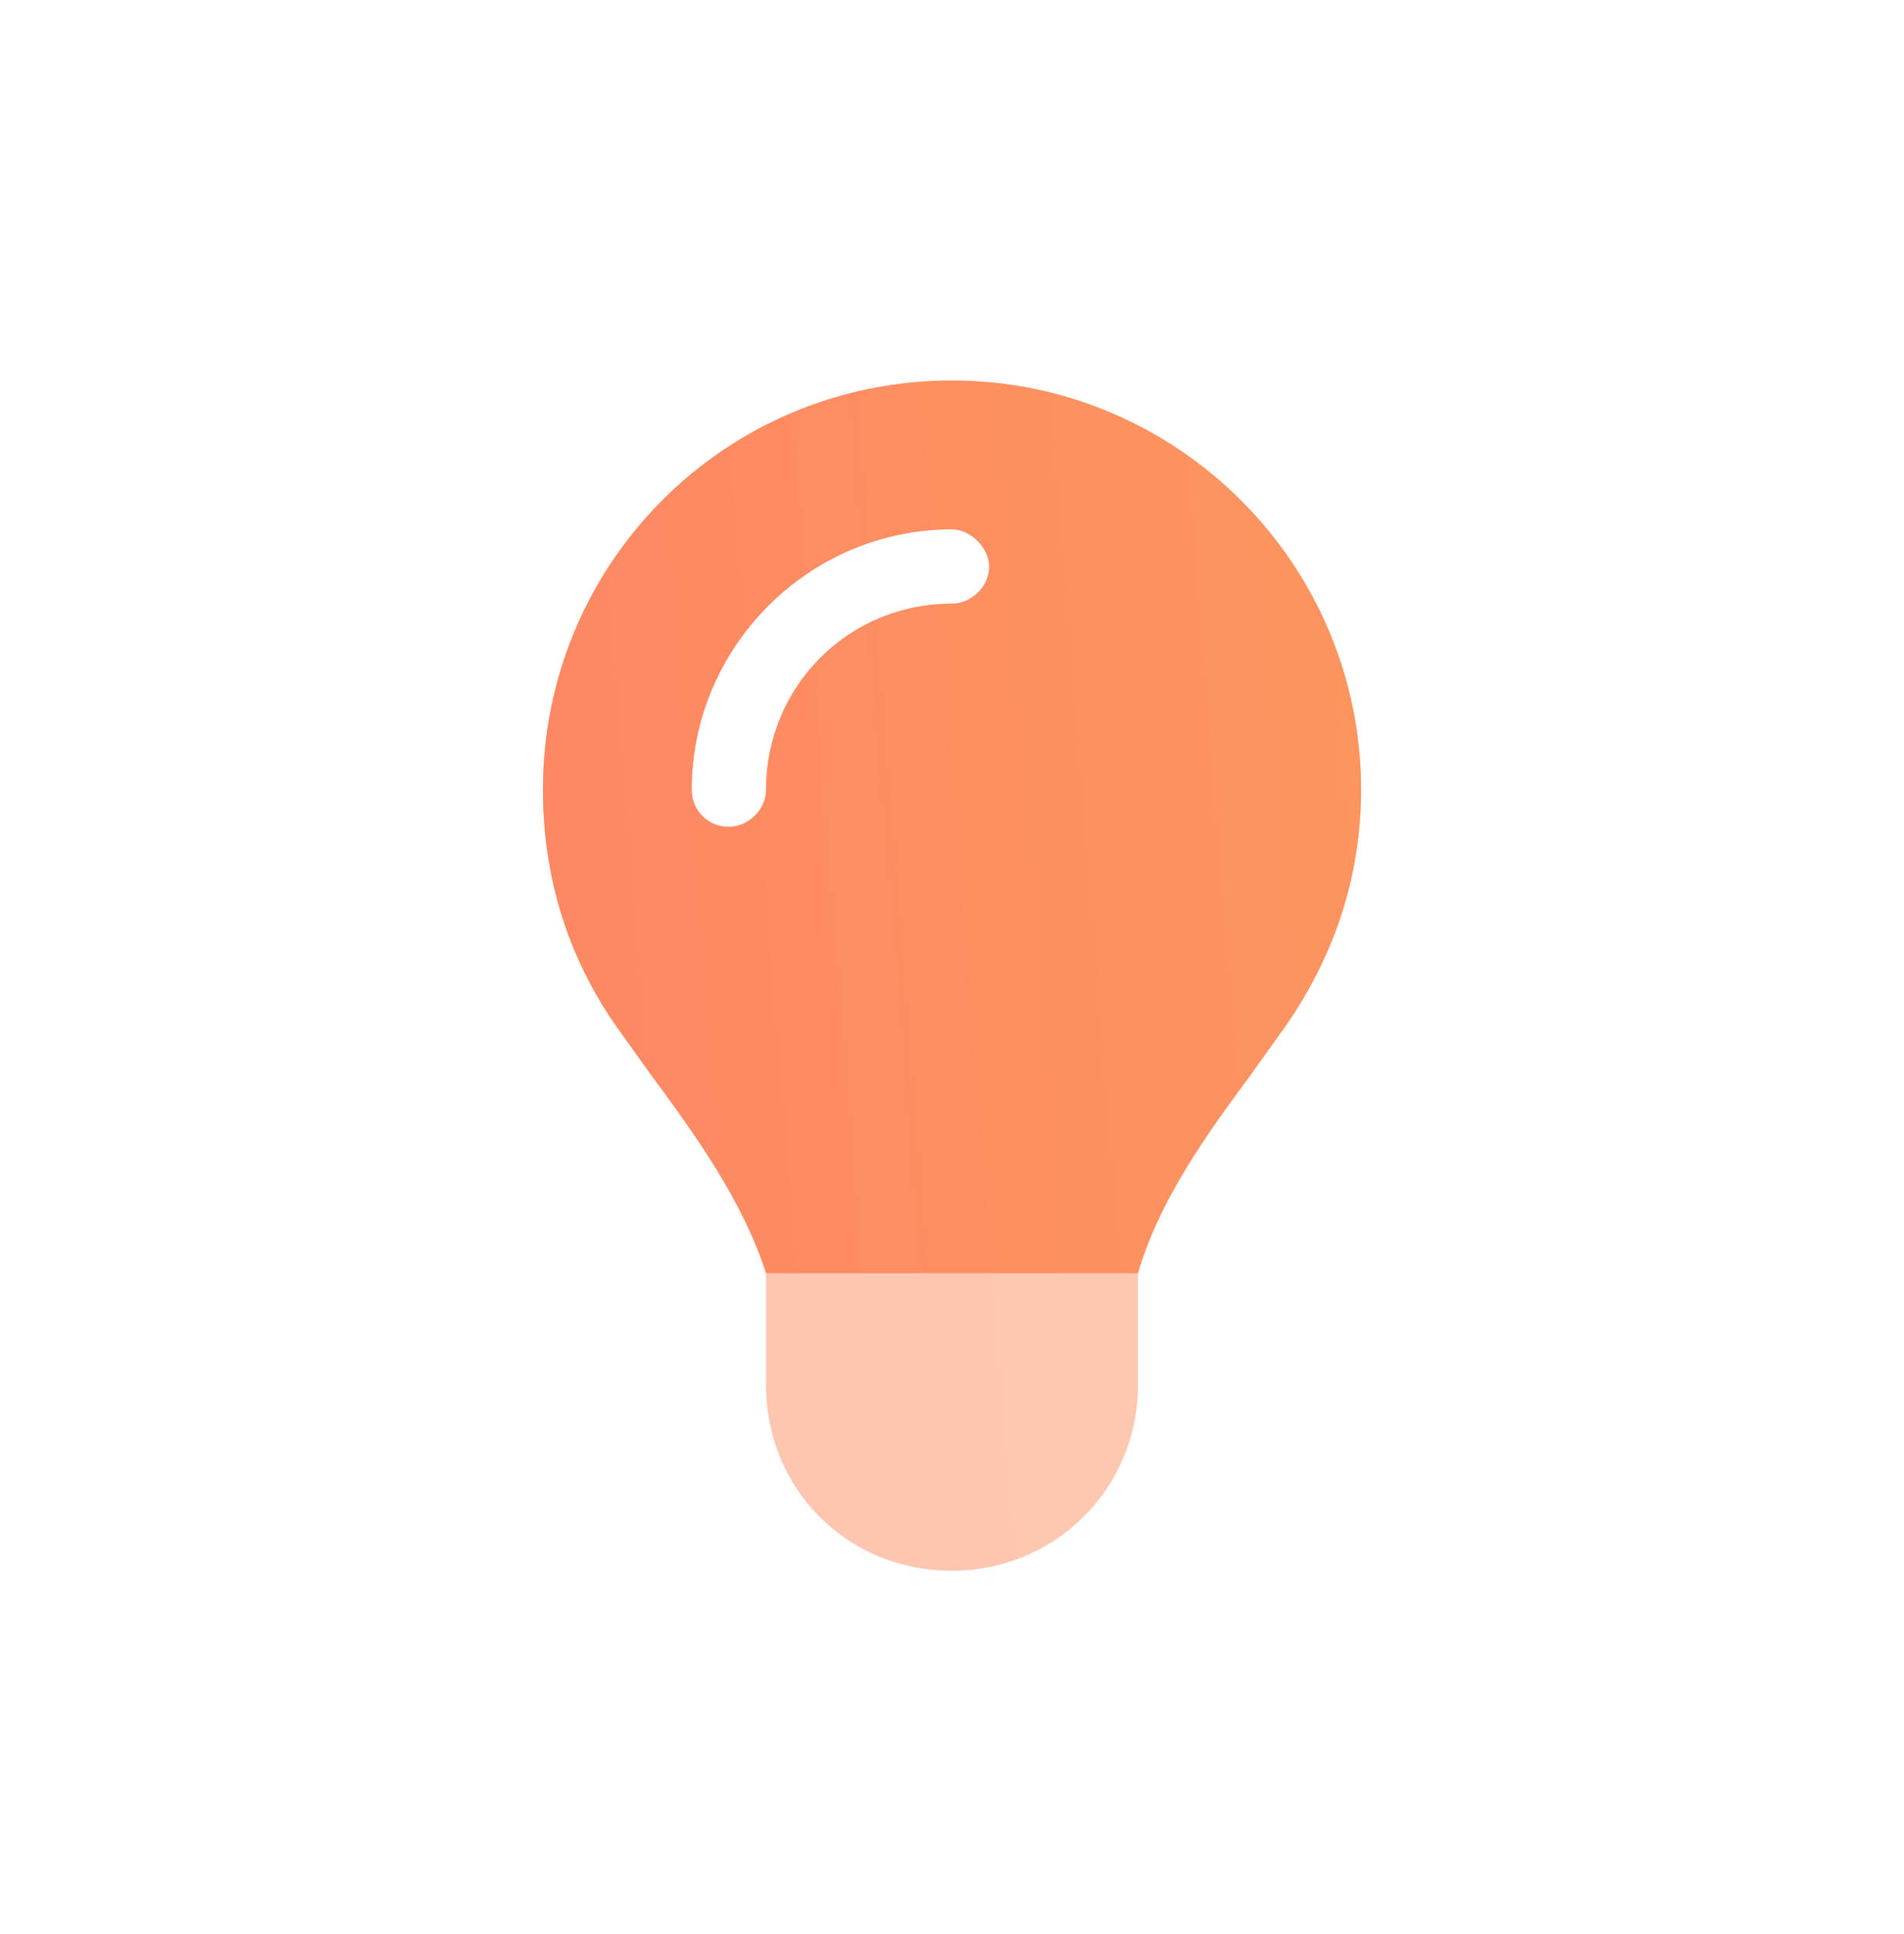
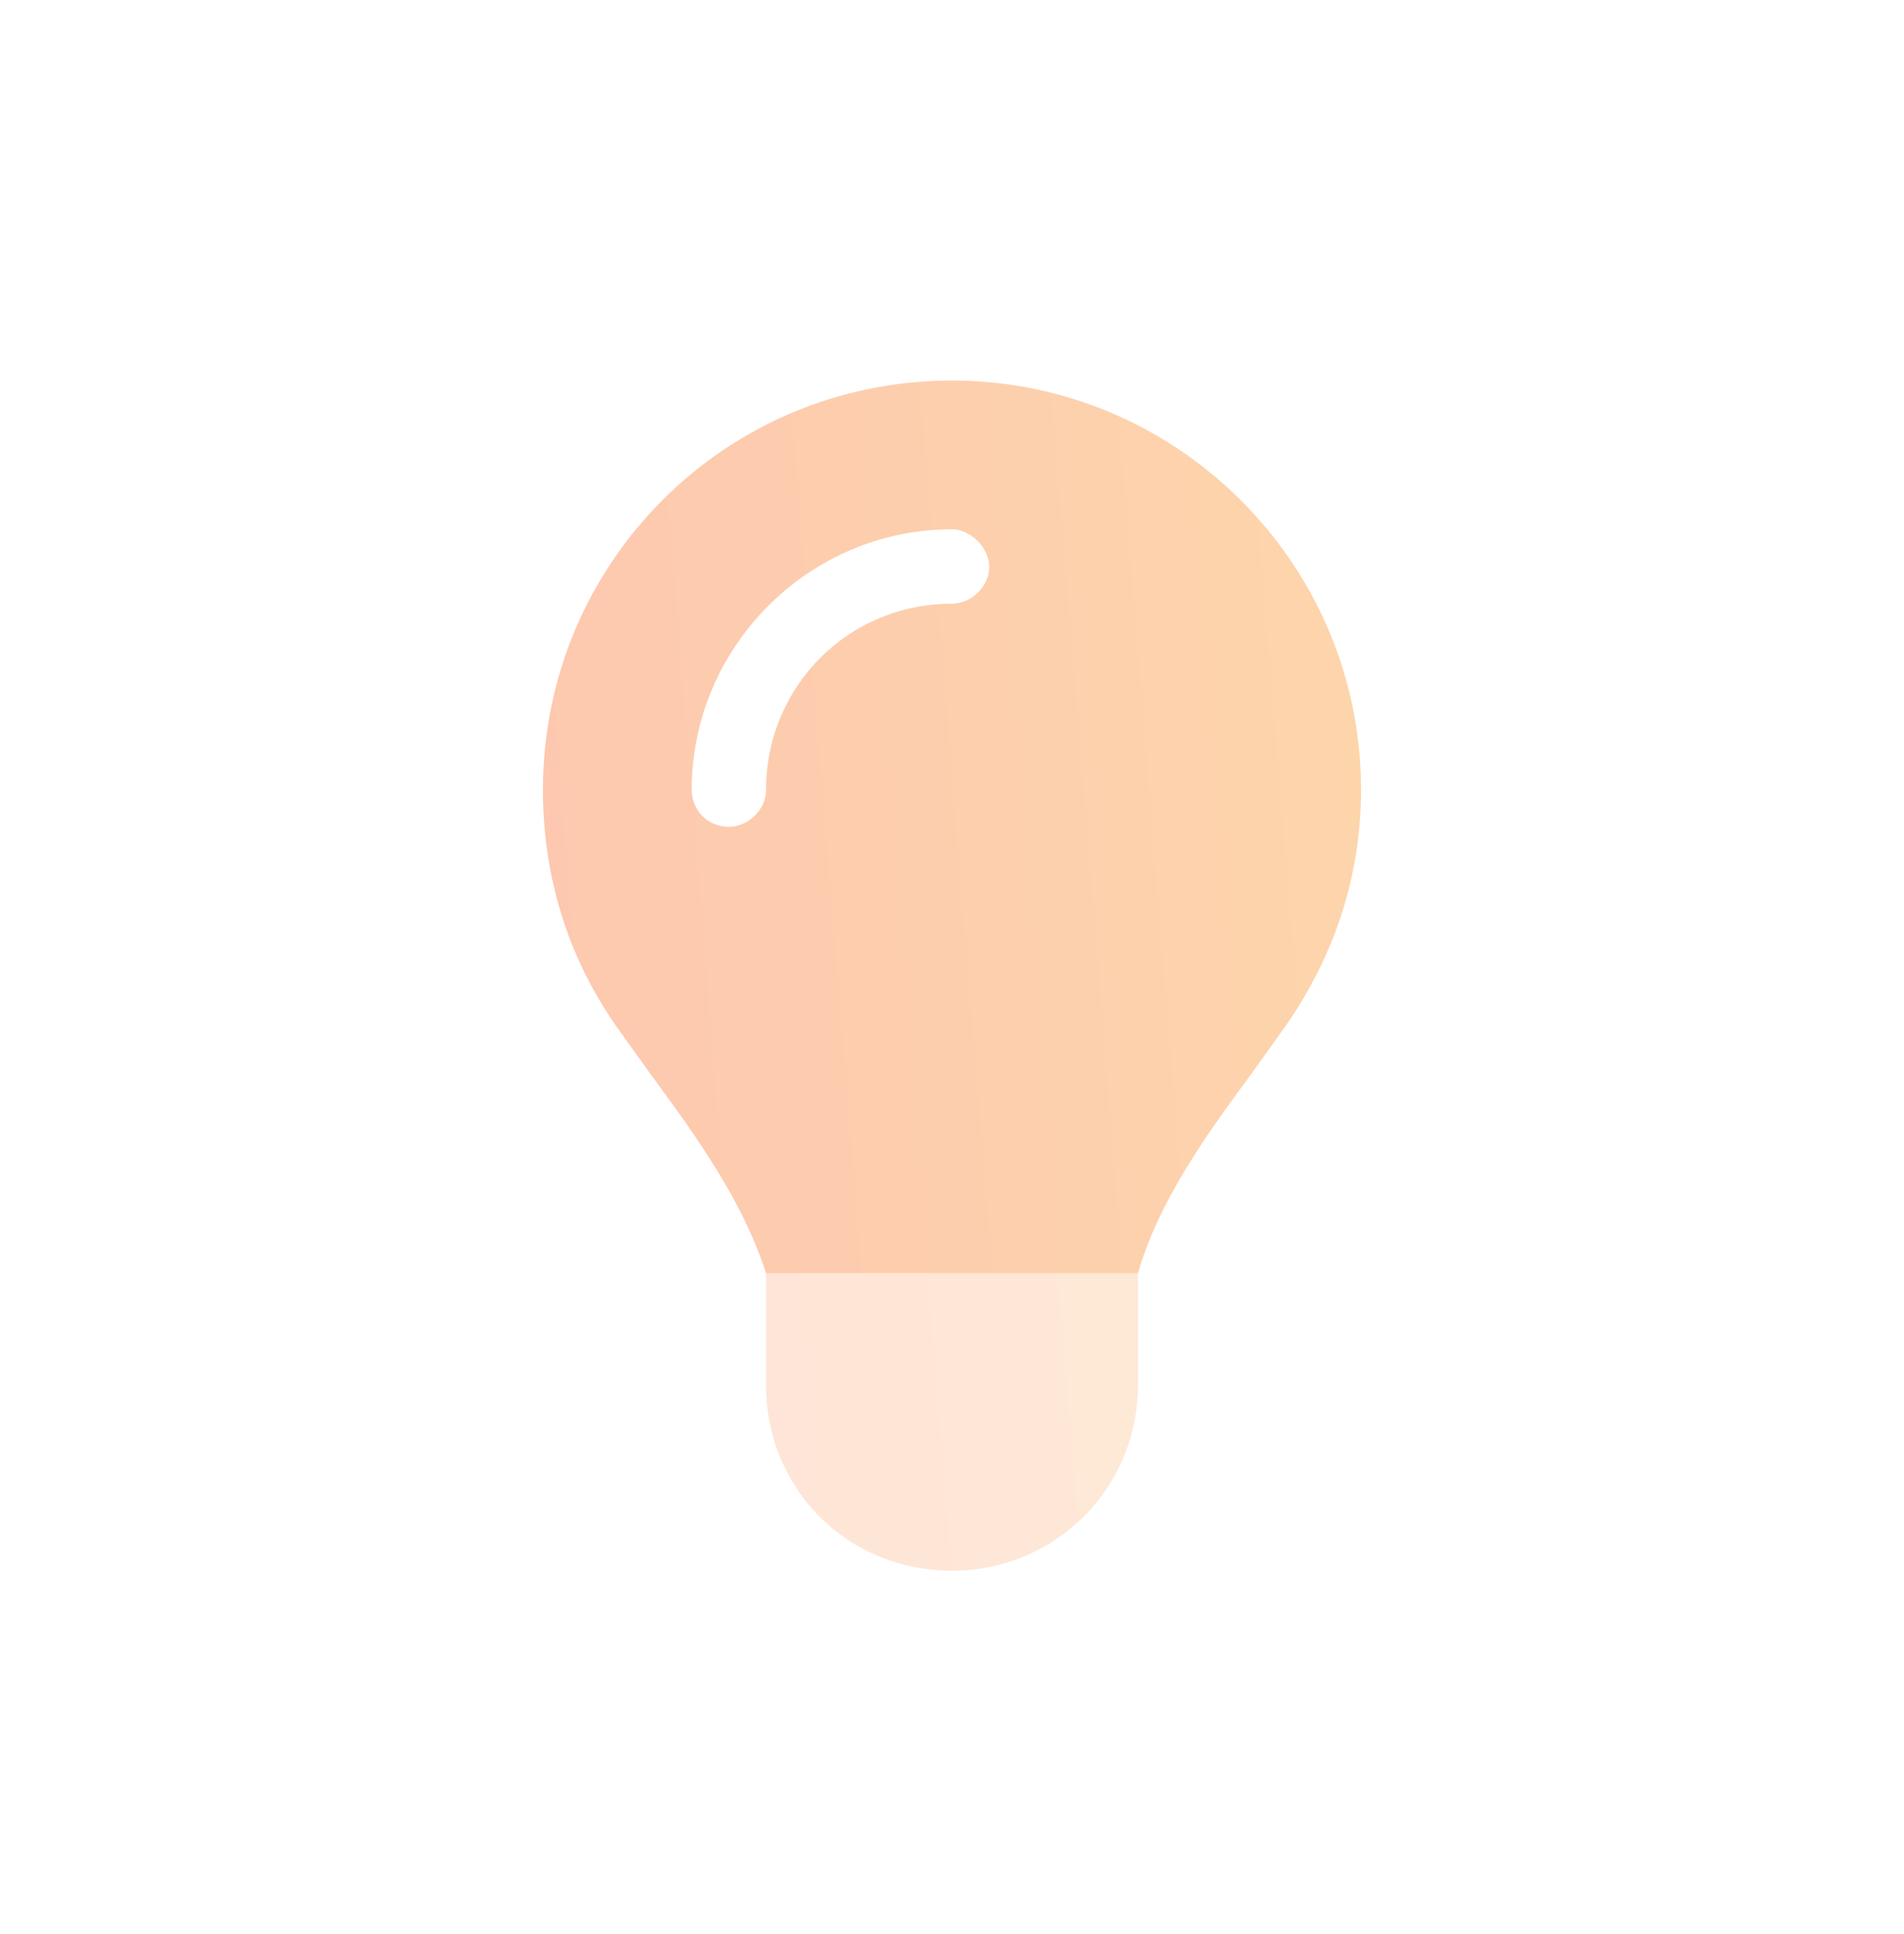
<svg xmlns="http://www.w3.org/2000/svg" width="64" height="65" viewBox="0 0 64 65" fill="none">
  <g opacity="0.5">
-     <path d="M32 52.789C28.484 52.789 25.75 50.054 25.75 46.539V42.789H38.25V46.539C38.25 50.054 35.438 52.789 32 52.789Z" fill="#FE7F66" />
    <path d="M32 52.789C28.484 52.789 25.75 50.054 25.75 46.539V42.789H38.25V46.539C38.25 50.054 35.438 52.789 32 52.789Z" fill="url(#paint0_linear_7944_127381)" fill-opacity="0.5" />
  </g>
-   <path d="M42.078 36.07C40.516 38.179 38.953 40.367 38.25 42.789H25.75C24.969 40.367 23.406 38.179 21.844 36.07C21.453 35.523 21.062 34.976 20.672 34.429C19.109 32.164 18.25 29.507 18.25 26.539C18.25 18.96 24.344 12.789 32 12.789C39.578 12.789 45.75 18.96 45.75 26.539C45.75 29.507 44.812 32.164 43.25 34.429C42.859 34.976 42.469 35.523 42.078 36.07ZM25.75 26.539C25.75 23.101 28.484 20.289 32 20.289C32.625 20.289 33.25 19.742 33.25 19.039C33.25 18.414 32.625 17.789 32 17.789C27.156 17.789 23.25 21.773 23.25 26.539C23.25 27.242 23.797 27.789 24.5 27.789C25.125 27.789 25.75 27.242 25.75 26.539Z" fill="#FE7F66" />
  <path d="M42.078 36.07C40.516 38.179 38.953 40.367 38.25 42.789H25.75C24.969 40.367 23.406 38.179 21.844 36.07C21.453 35.523 21.062 34.976 20.672 34.429C19.109 32.164 18.25 29.507 18.25 26.539C18.25 18.96 24.344 12.789 32 12.789C39.578 12.789 45.75 18.96 45.75 26.539C45.75 29.507 44.812 32.164 43.25 34.429C42.859 34.976 42.469 35.523 42.078 36.07ZM25.75 26.539C25.75 23.101 28.484 20.289 32 20.289C32.625 20.289 33.25 19.742 33.25 19.039C33.25 18.414 32.625 17.789 32 17.789C27.156 17.789 23.25 21.773 23.25 26.539C23.25 27.242 23.797 27.789 24.5 27.789C25.125 27.789 25.75 27.242 25.75 26.539Z" fill="url(#paint1_linear_7944_127381)" fill-opacity="0.5" />
  <defs>
    <linearGradient id="paint0_linear_7944_127381" x1="64" y1="0.789" x2="-4.766" y2="6.402" gradientUnits="userSpaceOnUse">
      <stop stop-color="#FABE53" />
      <stop offset="1" stop-color="#FE7F66" />
    </linearGradient>
    <linearGradient id="paint1_linear_7944_127381" x1="64" y1="0.789" x2="-4.766" y2="6.402" gradientUnits="userSpaceOnUse">
      <stop stop-color="#FABE53" />
      <stop offset="1" stop-color="#FE7F66" />
    </linearGradient>
  </defs>
</svg>